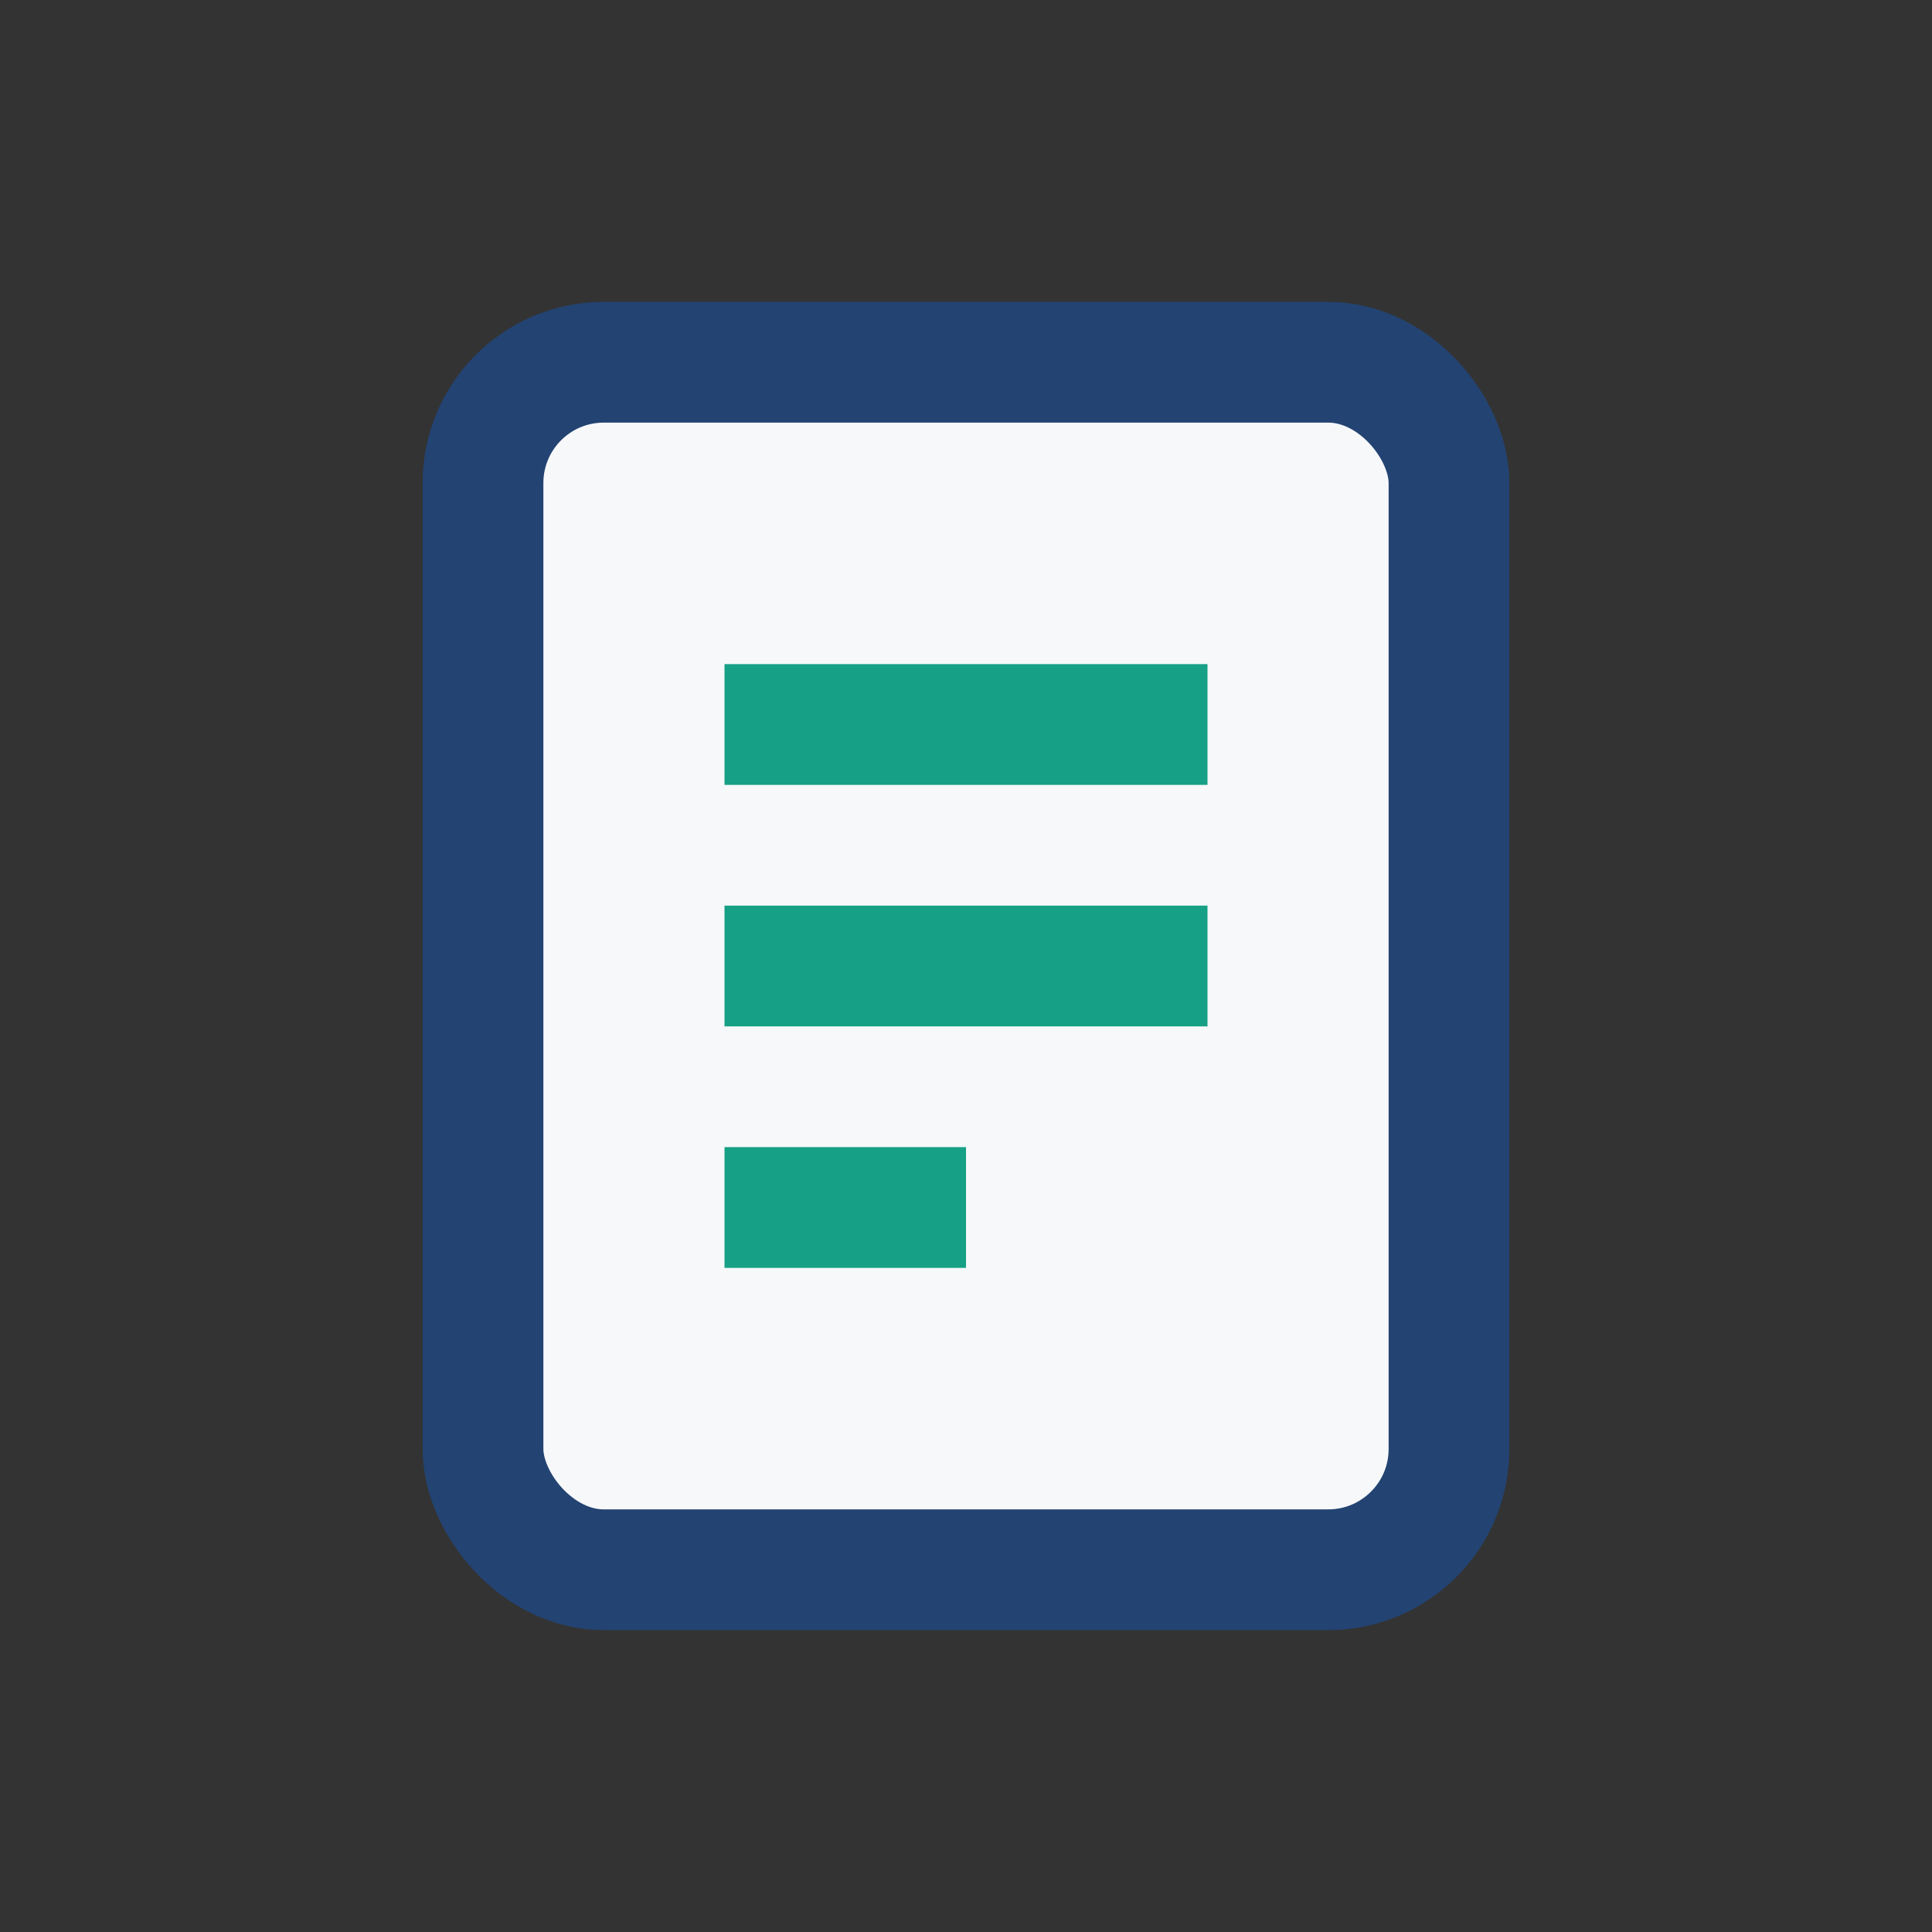
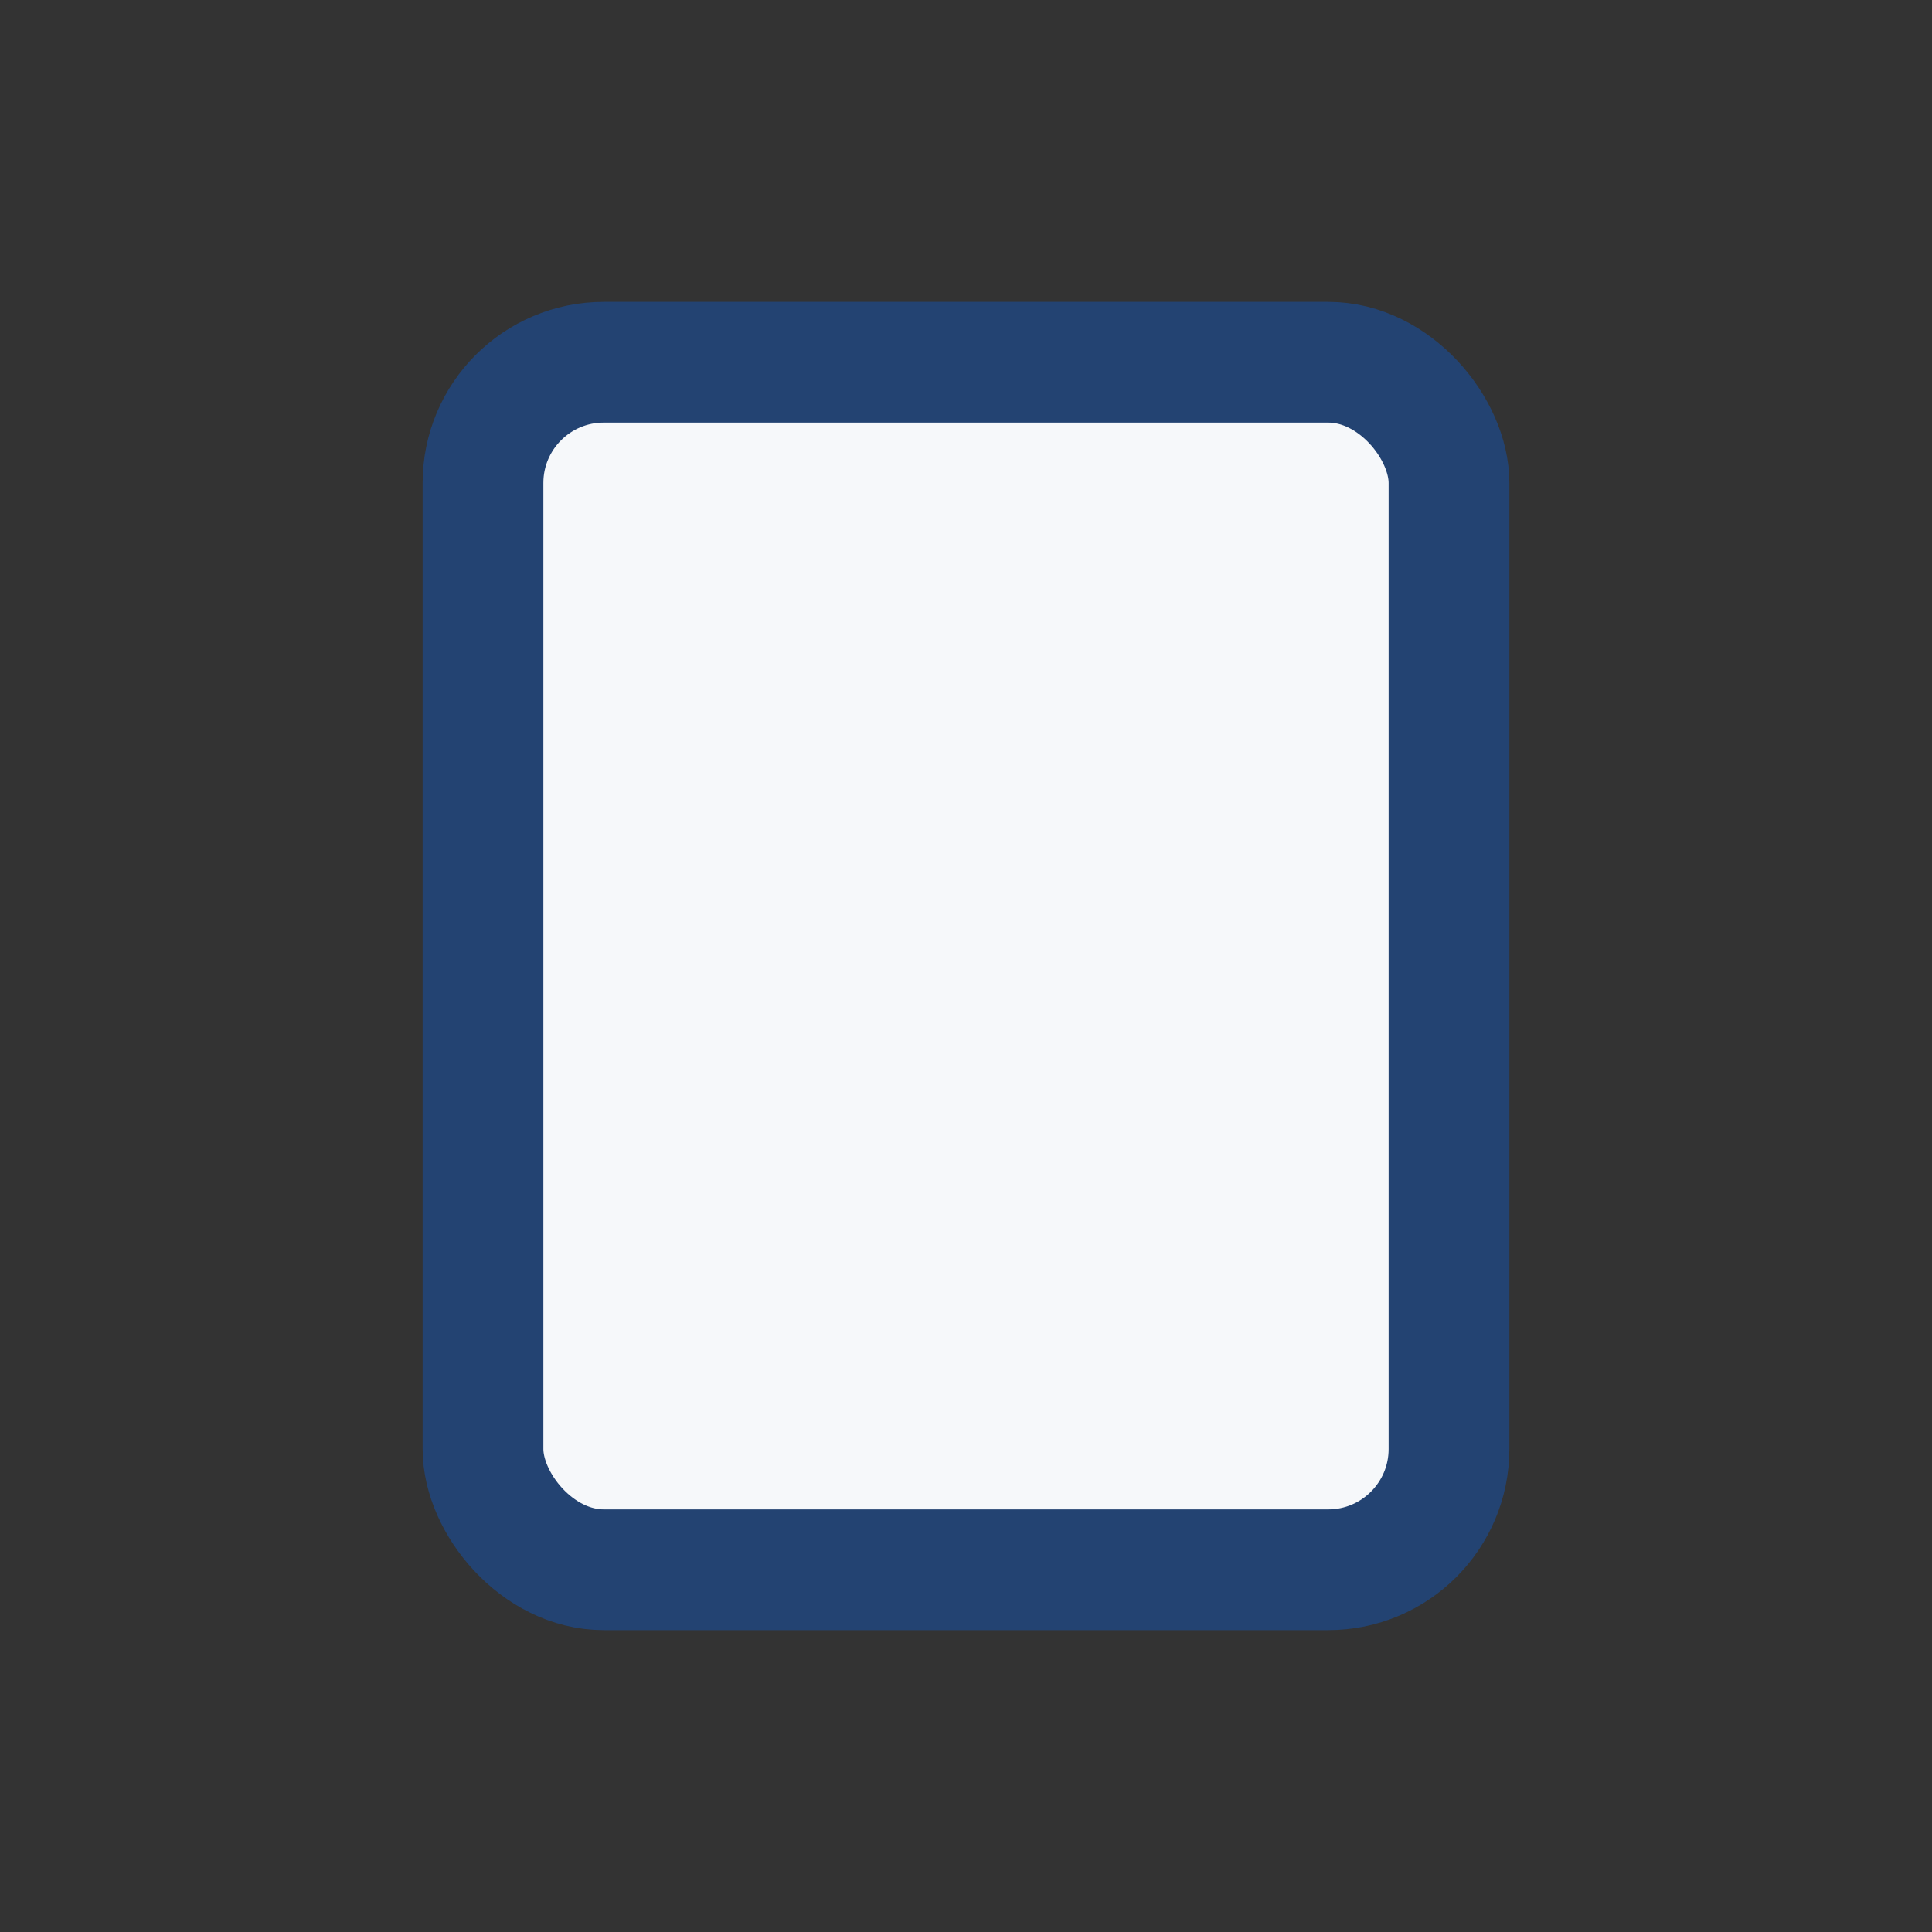
<svg xmlns="http://www.w3.org/2000/svg" width="32" height="32" viewBox="0 0 32 32">
  <rect x="0" y="0" width="32" height="32" fill="#333333" stroke="none" />
  <rect x="8" y="6" width="16" height="20" rx="2" fill="#F6F8FA" stroke="#234372" stroke-width="2" />
-   <path d="M12 12h8M12 16h8M12 20h4" stroke="#16A085" stroke-width="2" />
</svg>